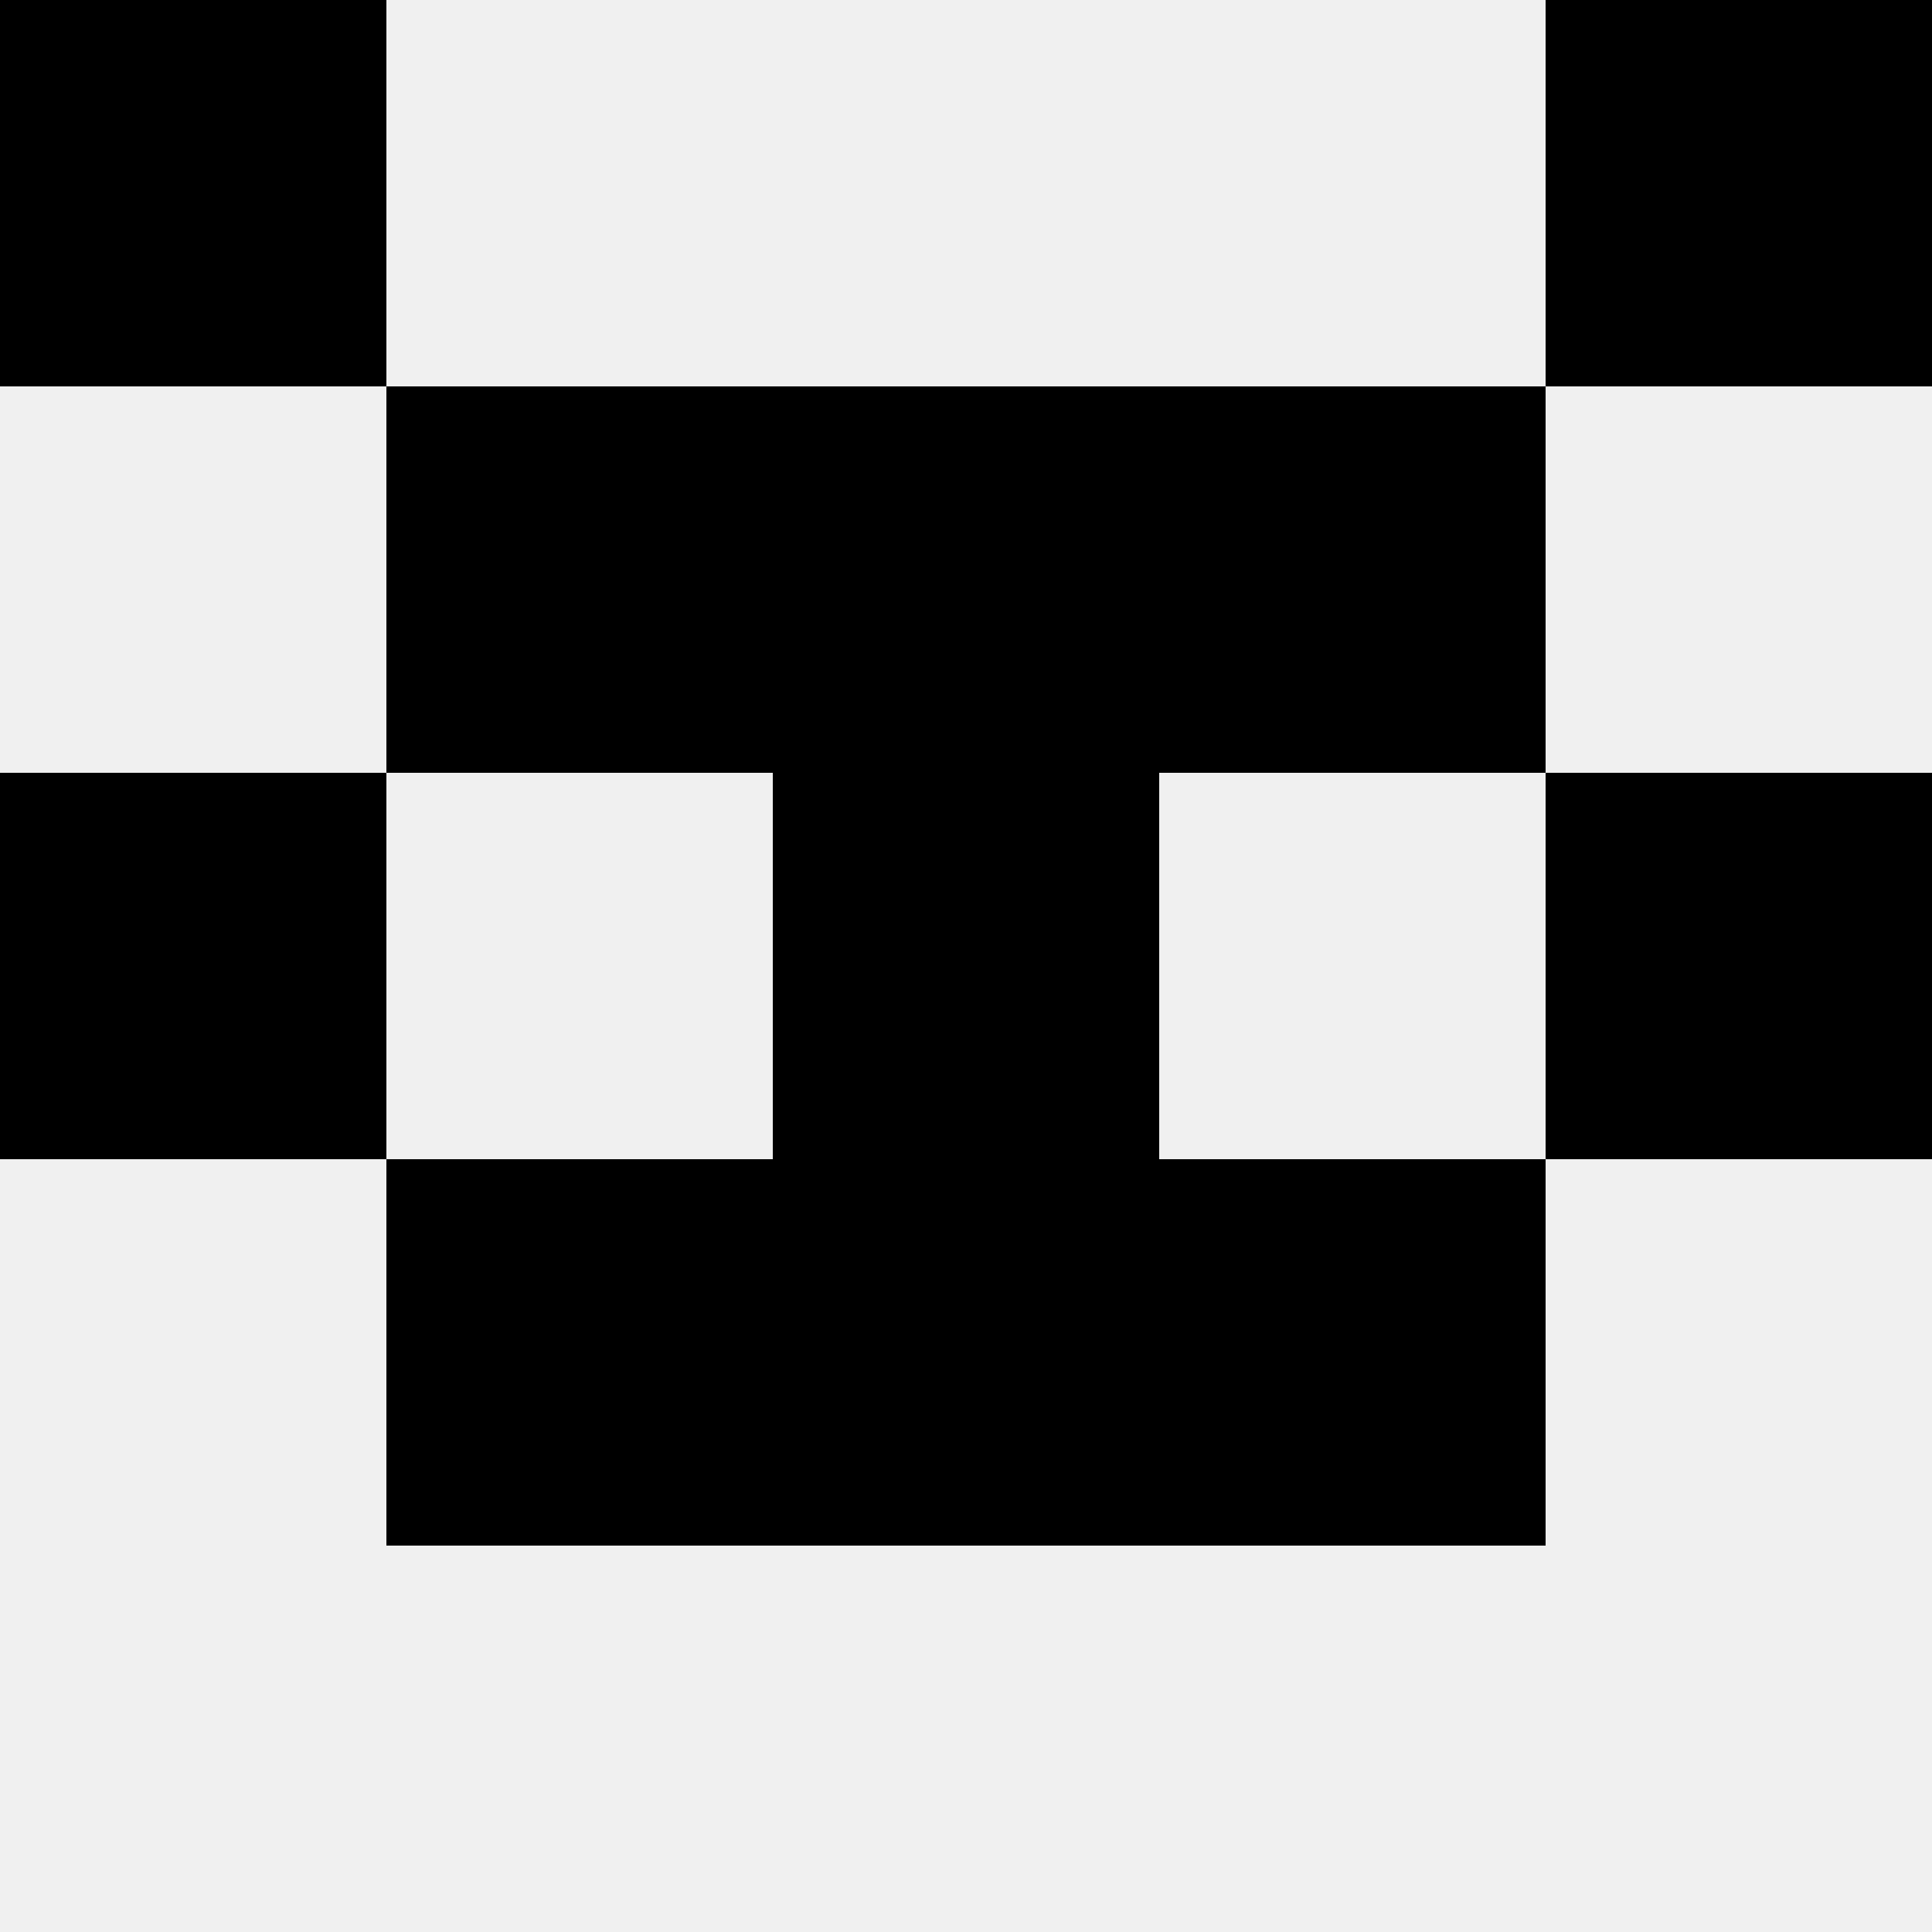
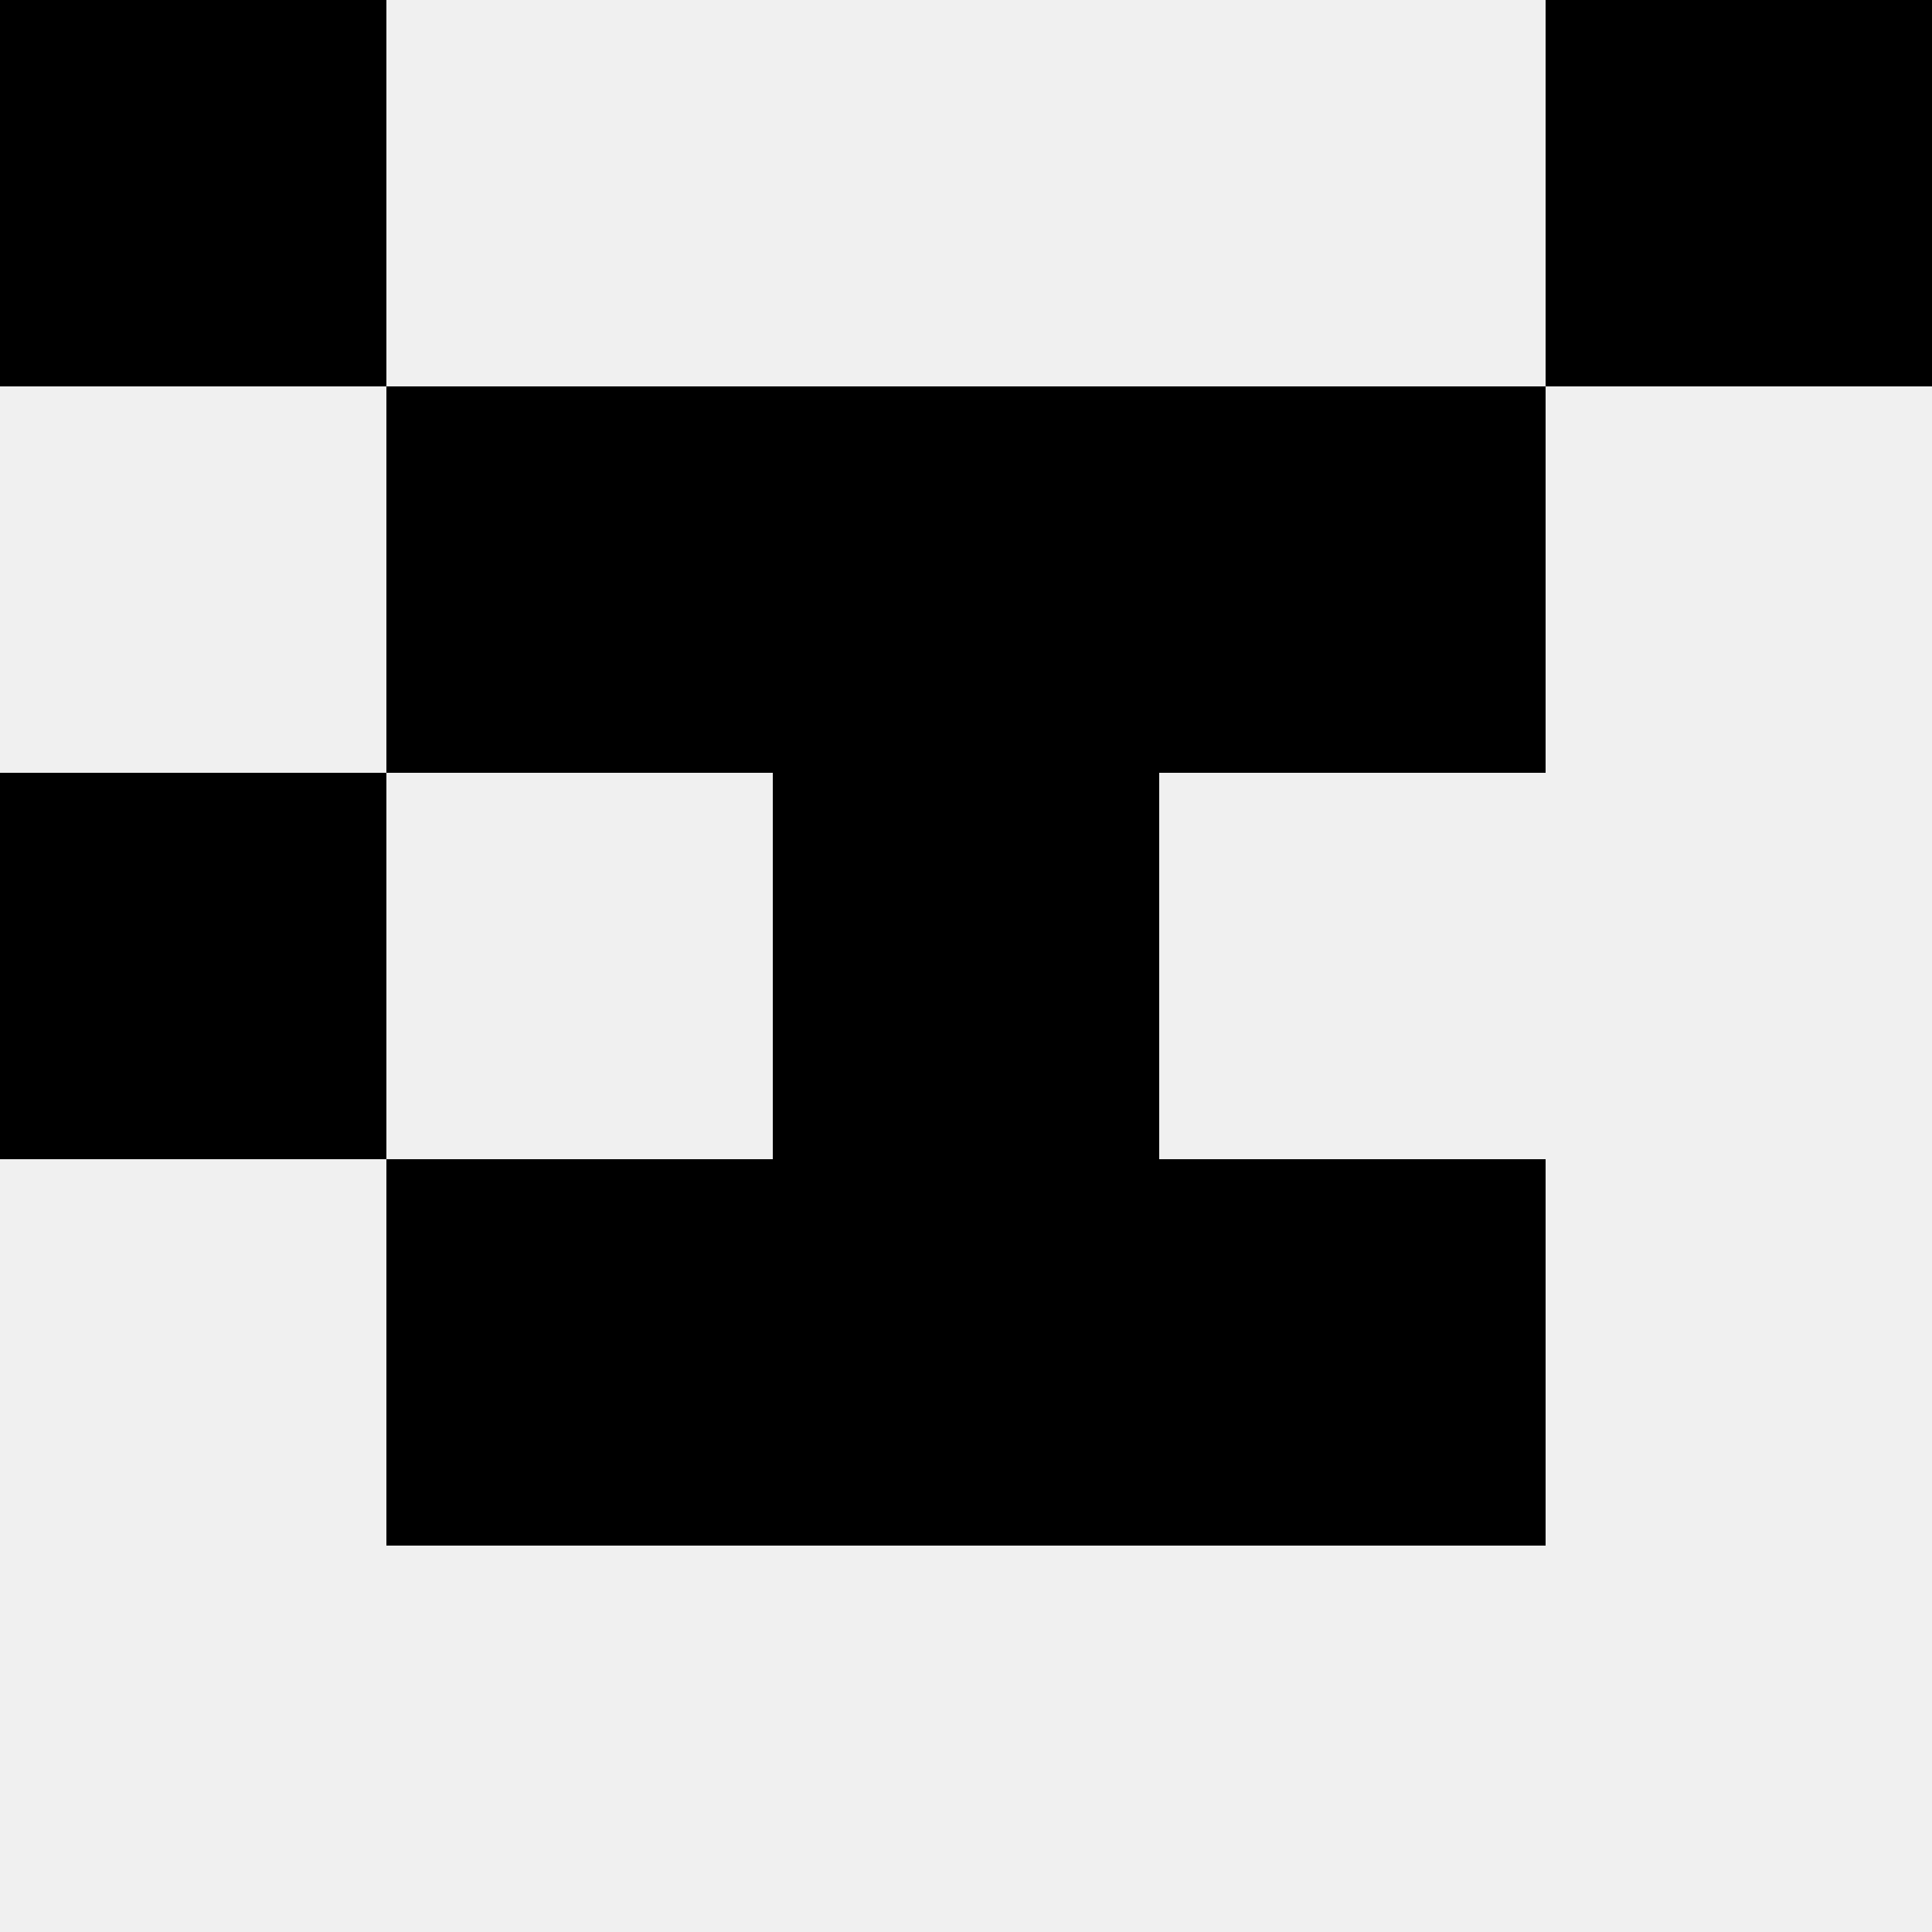
<svg xmlns="http://www.w3.org/2000/svg" width="80" height="80">
  <rect width="100%" height="100%" fill="#f0f0f0" />
  <rect x="0" y="0" width="16" height="16" fill="hsl(129, 70%, 50%)" />
  <rect x="64" y="0" width="16" height="16" fill="hsl(129, 70%, 50%)" />
  <rect x="16" y="16" width="16" height="16" fill="hsl(129, 70%, 50%)" />
  <rect x="48" y="16" width="16" height="16" fill="hsl(129, 70%, 50%)" />
  <rect x="32" y="16" width="16" height="16" fill="hsl(129, 70%, 50%)" />
-   <rect x="32" y="16" width="16" height="16" fill="hsl(129, 70%, 50%)" />
  <rect x="0" y="32" width="16" height="16" fill="hsl(129, 70%, 50%)" />
-   <rect x="64" y="32" width="16" height="16" fill="hsl(129, 70%, 50%)" />
  <rect x="32" y="32" width="16" height="16" fill="hsl(129, 70%, 50%)" />
  <rect x="32" y="32" width="16" height="16" fill="hsl(129, 70%, 50%)" />
  <rect x="16" y="48" width="16" height="16" fill="hsl(129, 70%, 50%)" />
  <rect x="48" y="48" width="16" height="16" fill="hsl(129, 70%, 50%)" />
  <rect x="32" y="48" width="16" height="16" fill="hsl(129, 70%, 50%)" />
-   <rect x="32" y="48" width="16" height="16" fill="hsl(129, 70%, 50%)" />
</svg>